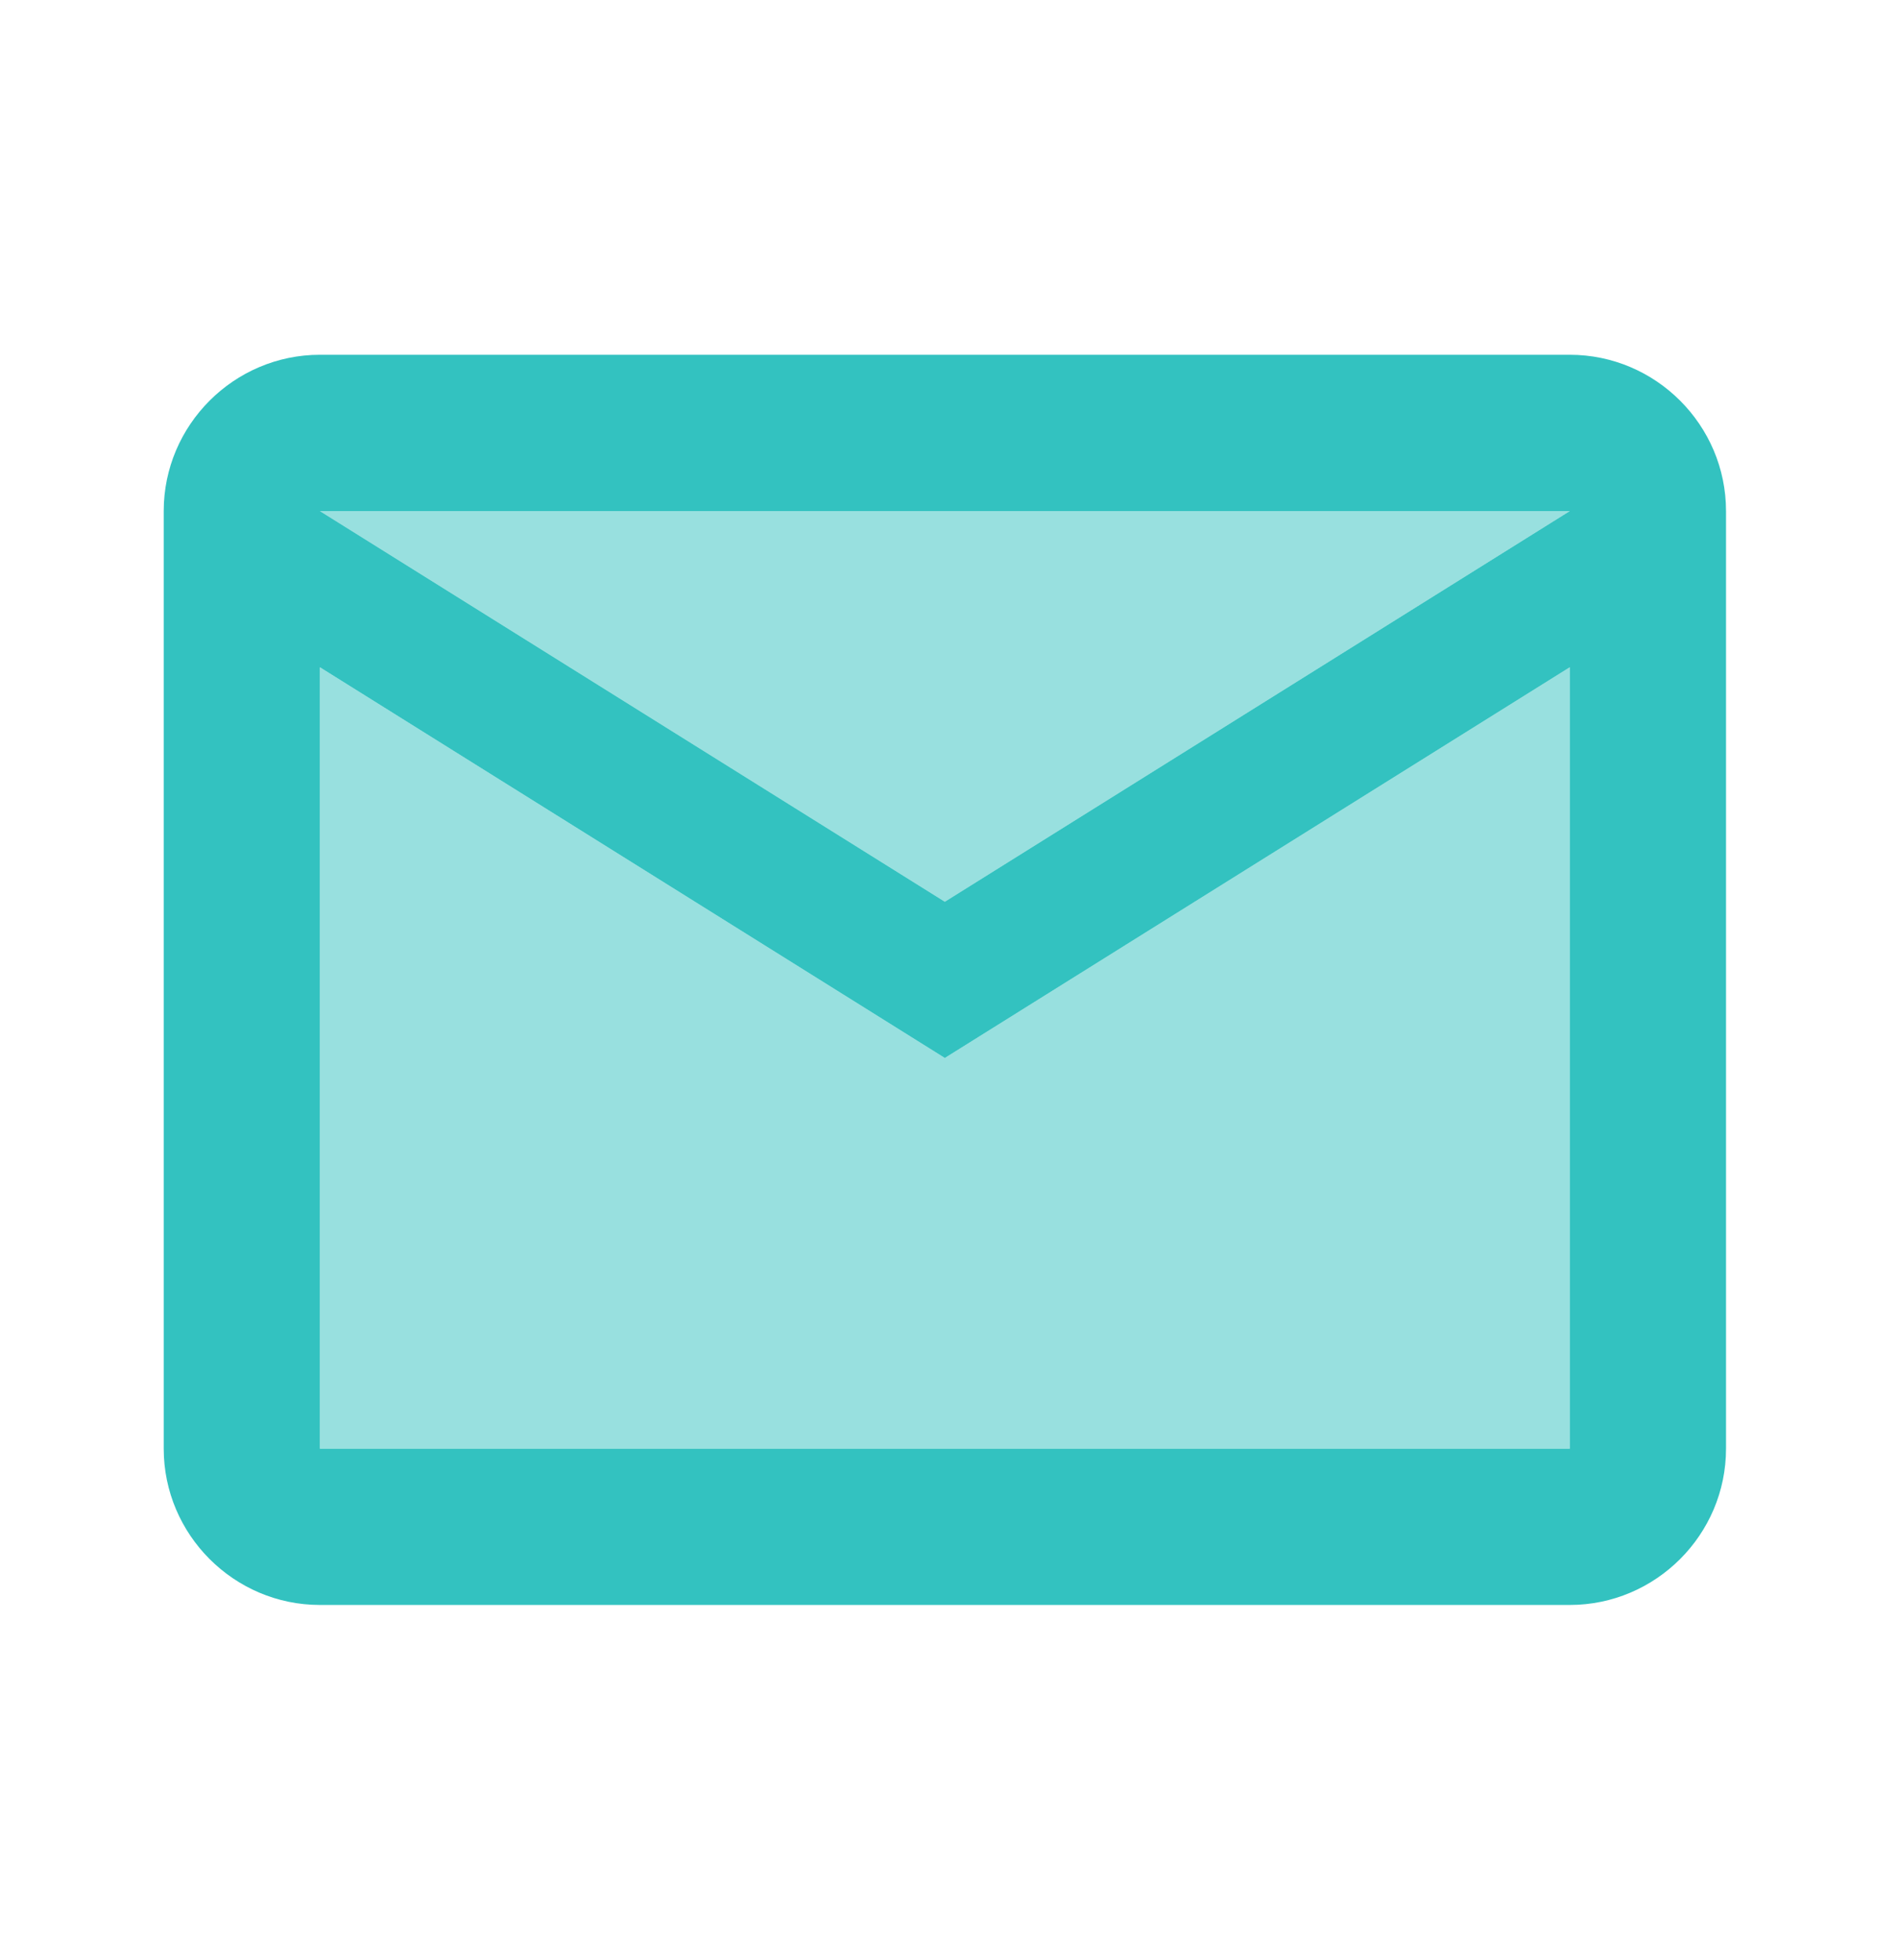
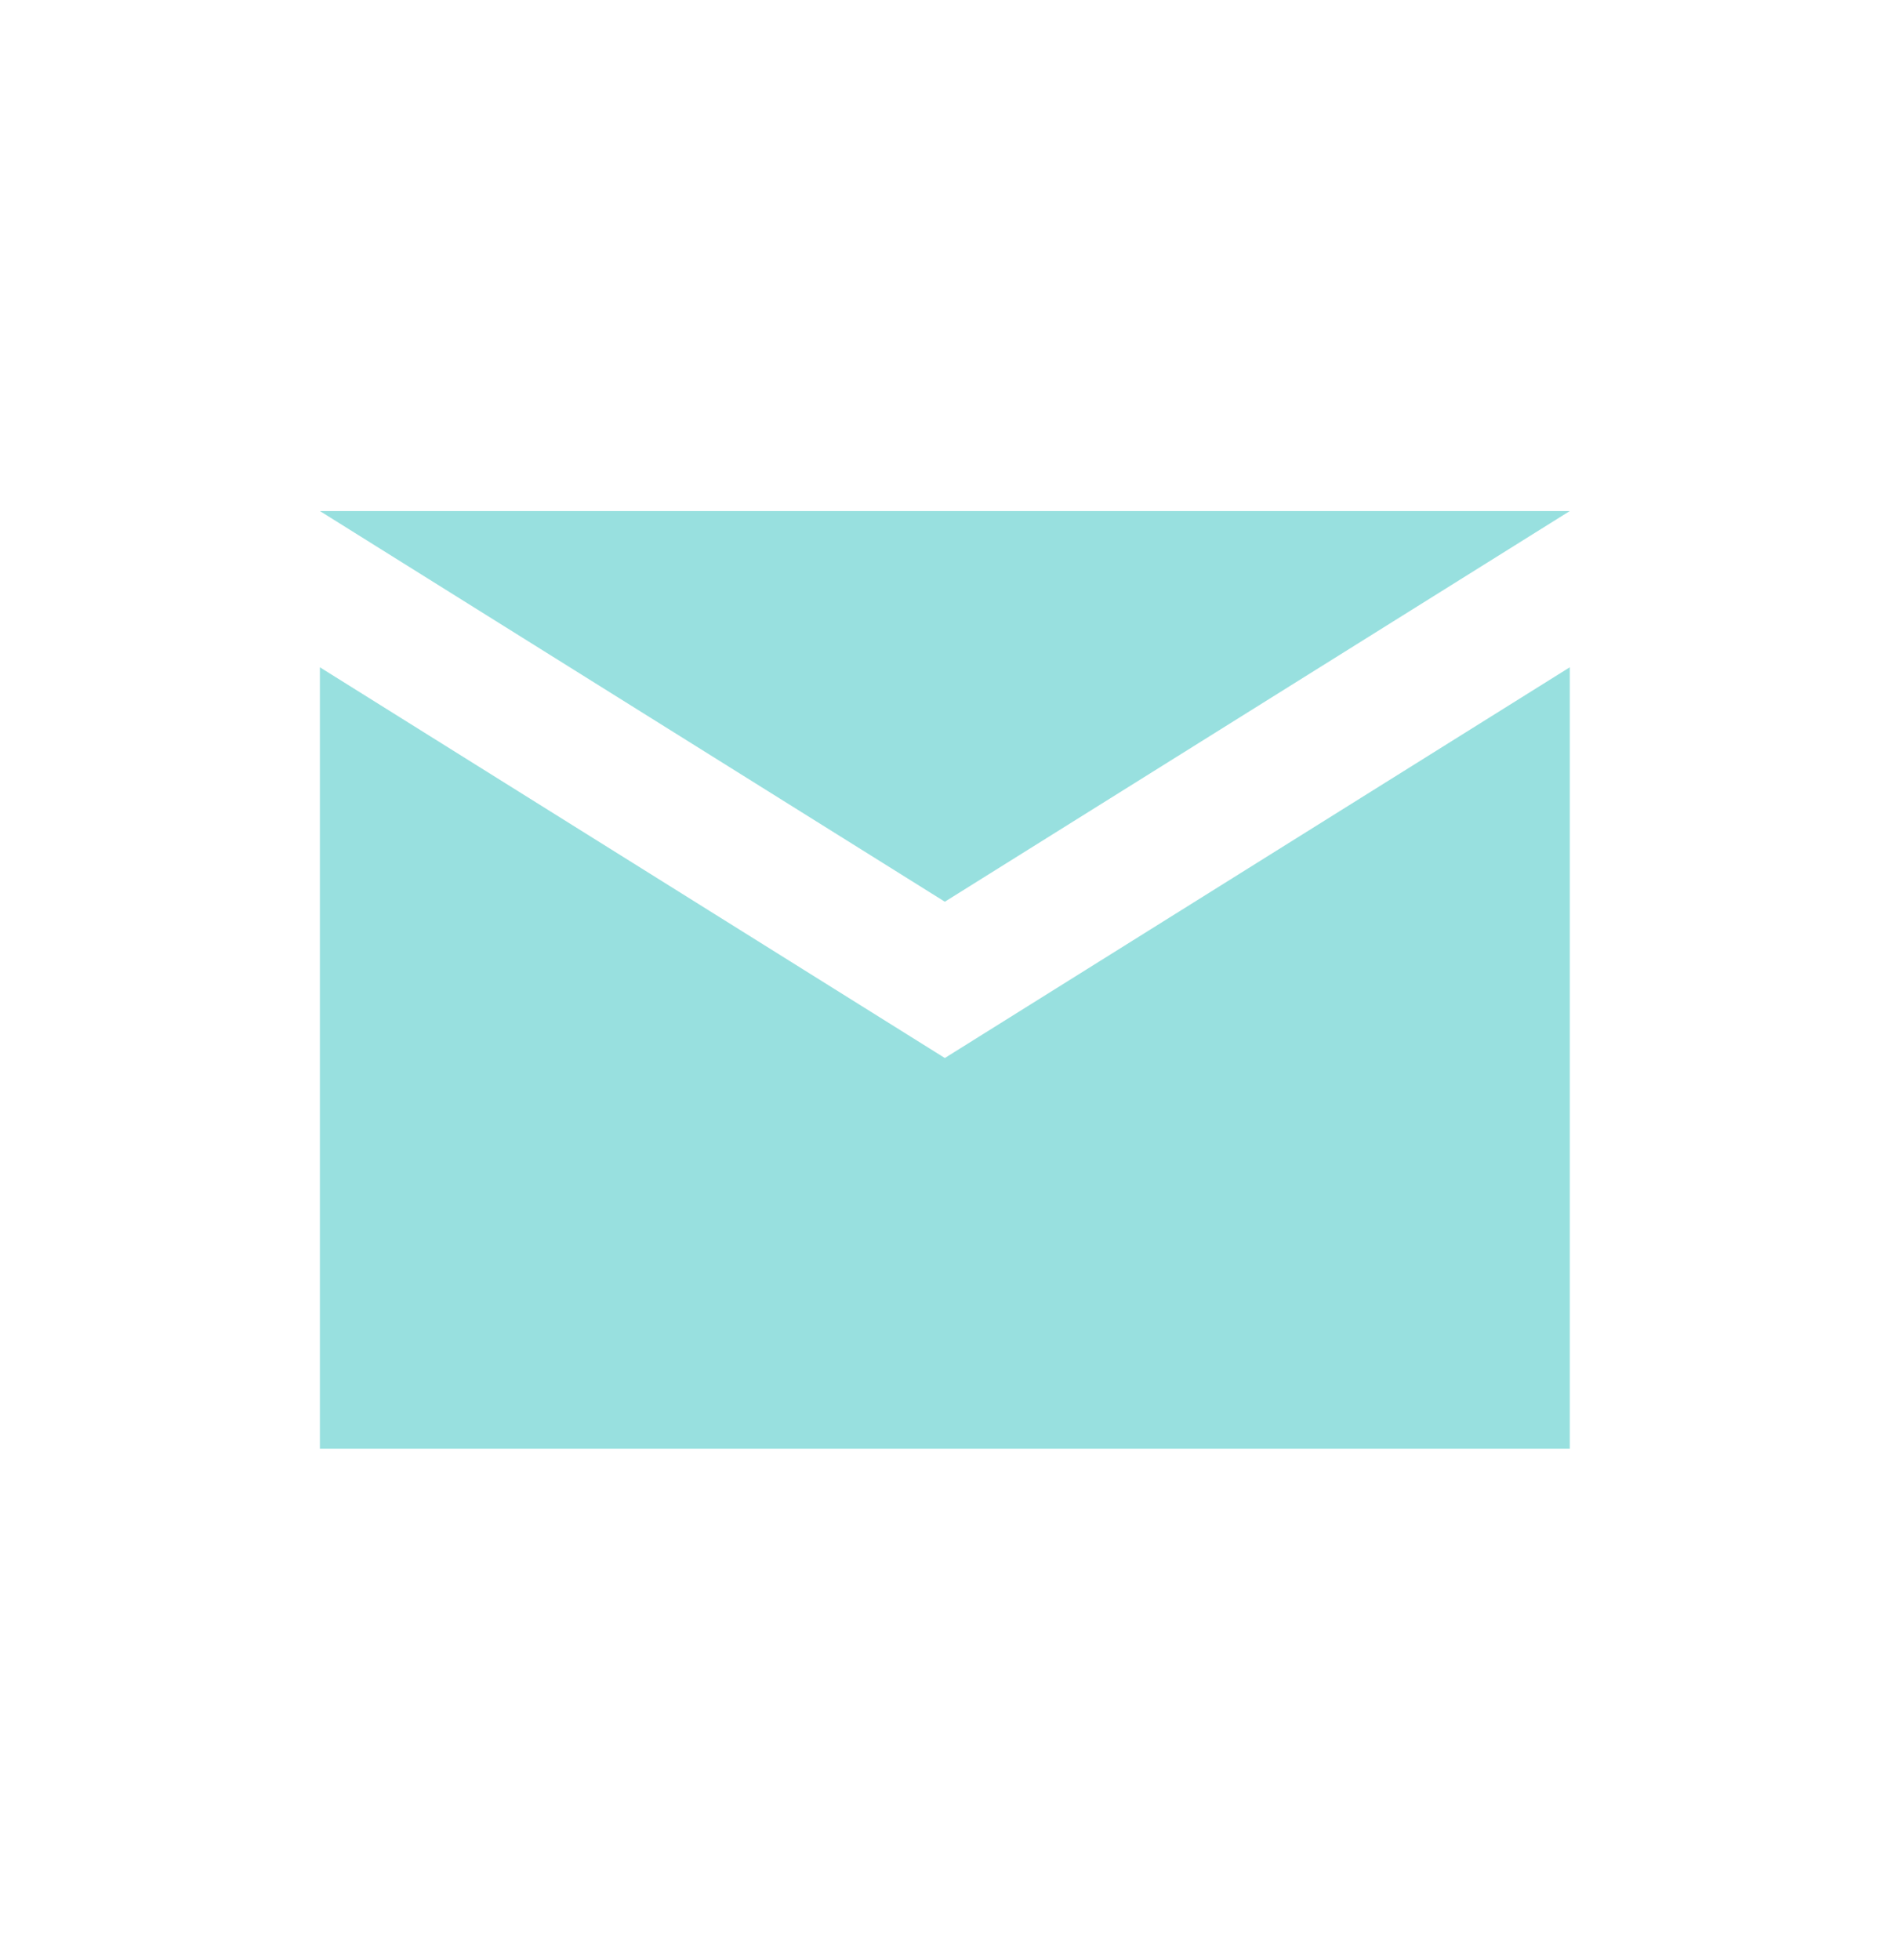
<svg xmlns="http://www.w3.org/2000/svg" width="31" height="32" viewBox="0 0 31 32" fill="none">
  <path opacity="0.5" d="M15.432 14.724L25.639 8.345H5.225L15.432 14.724Z" fill="#33C2C0" />
  <path opacity="0.5" d="M5.225 10.896V23.655H25.639V10.896L15.432 17.276L5.225 10.896Z" fill="#33C2C0" />
-   <path fill-rule="evenodd" clip-rule="evenodd" d="M25.639 5.793H5.225C3.822 5.793 2.674 6.941 2.674 8.345V23.655C2.674 25.059 3.822 26.207 5.225 26.207H25.639C27.043 26.207 28.191 25.059 28.191 23.655V8.345C28.191 6.941 27.043 5.793 25.639 5.793ZM5.225 10.896L15.432 17.276L25.639 10.896V23.655H5.225V10.896ZM5.225 8.345L15.432 14.724L25.639 8.345H5.225Z" fill="#33C2C0" />
</svg>